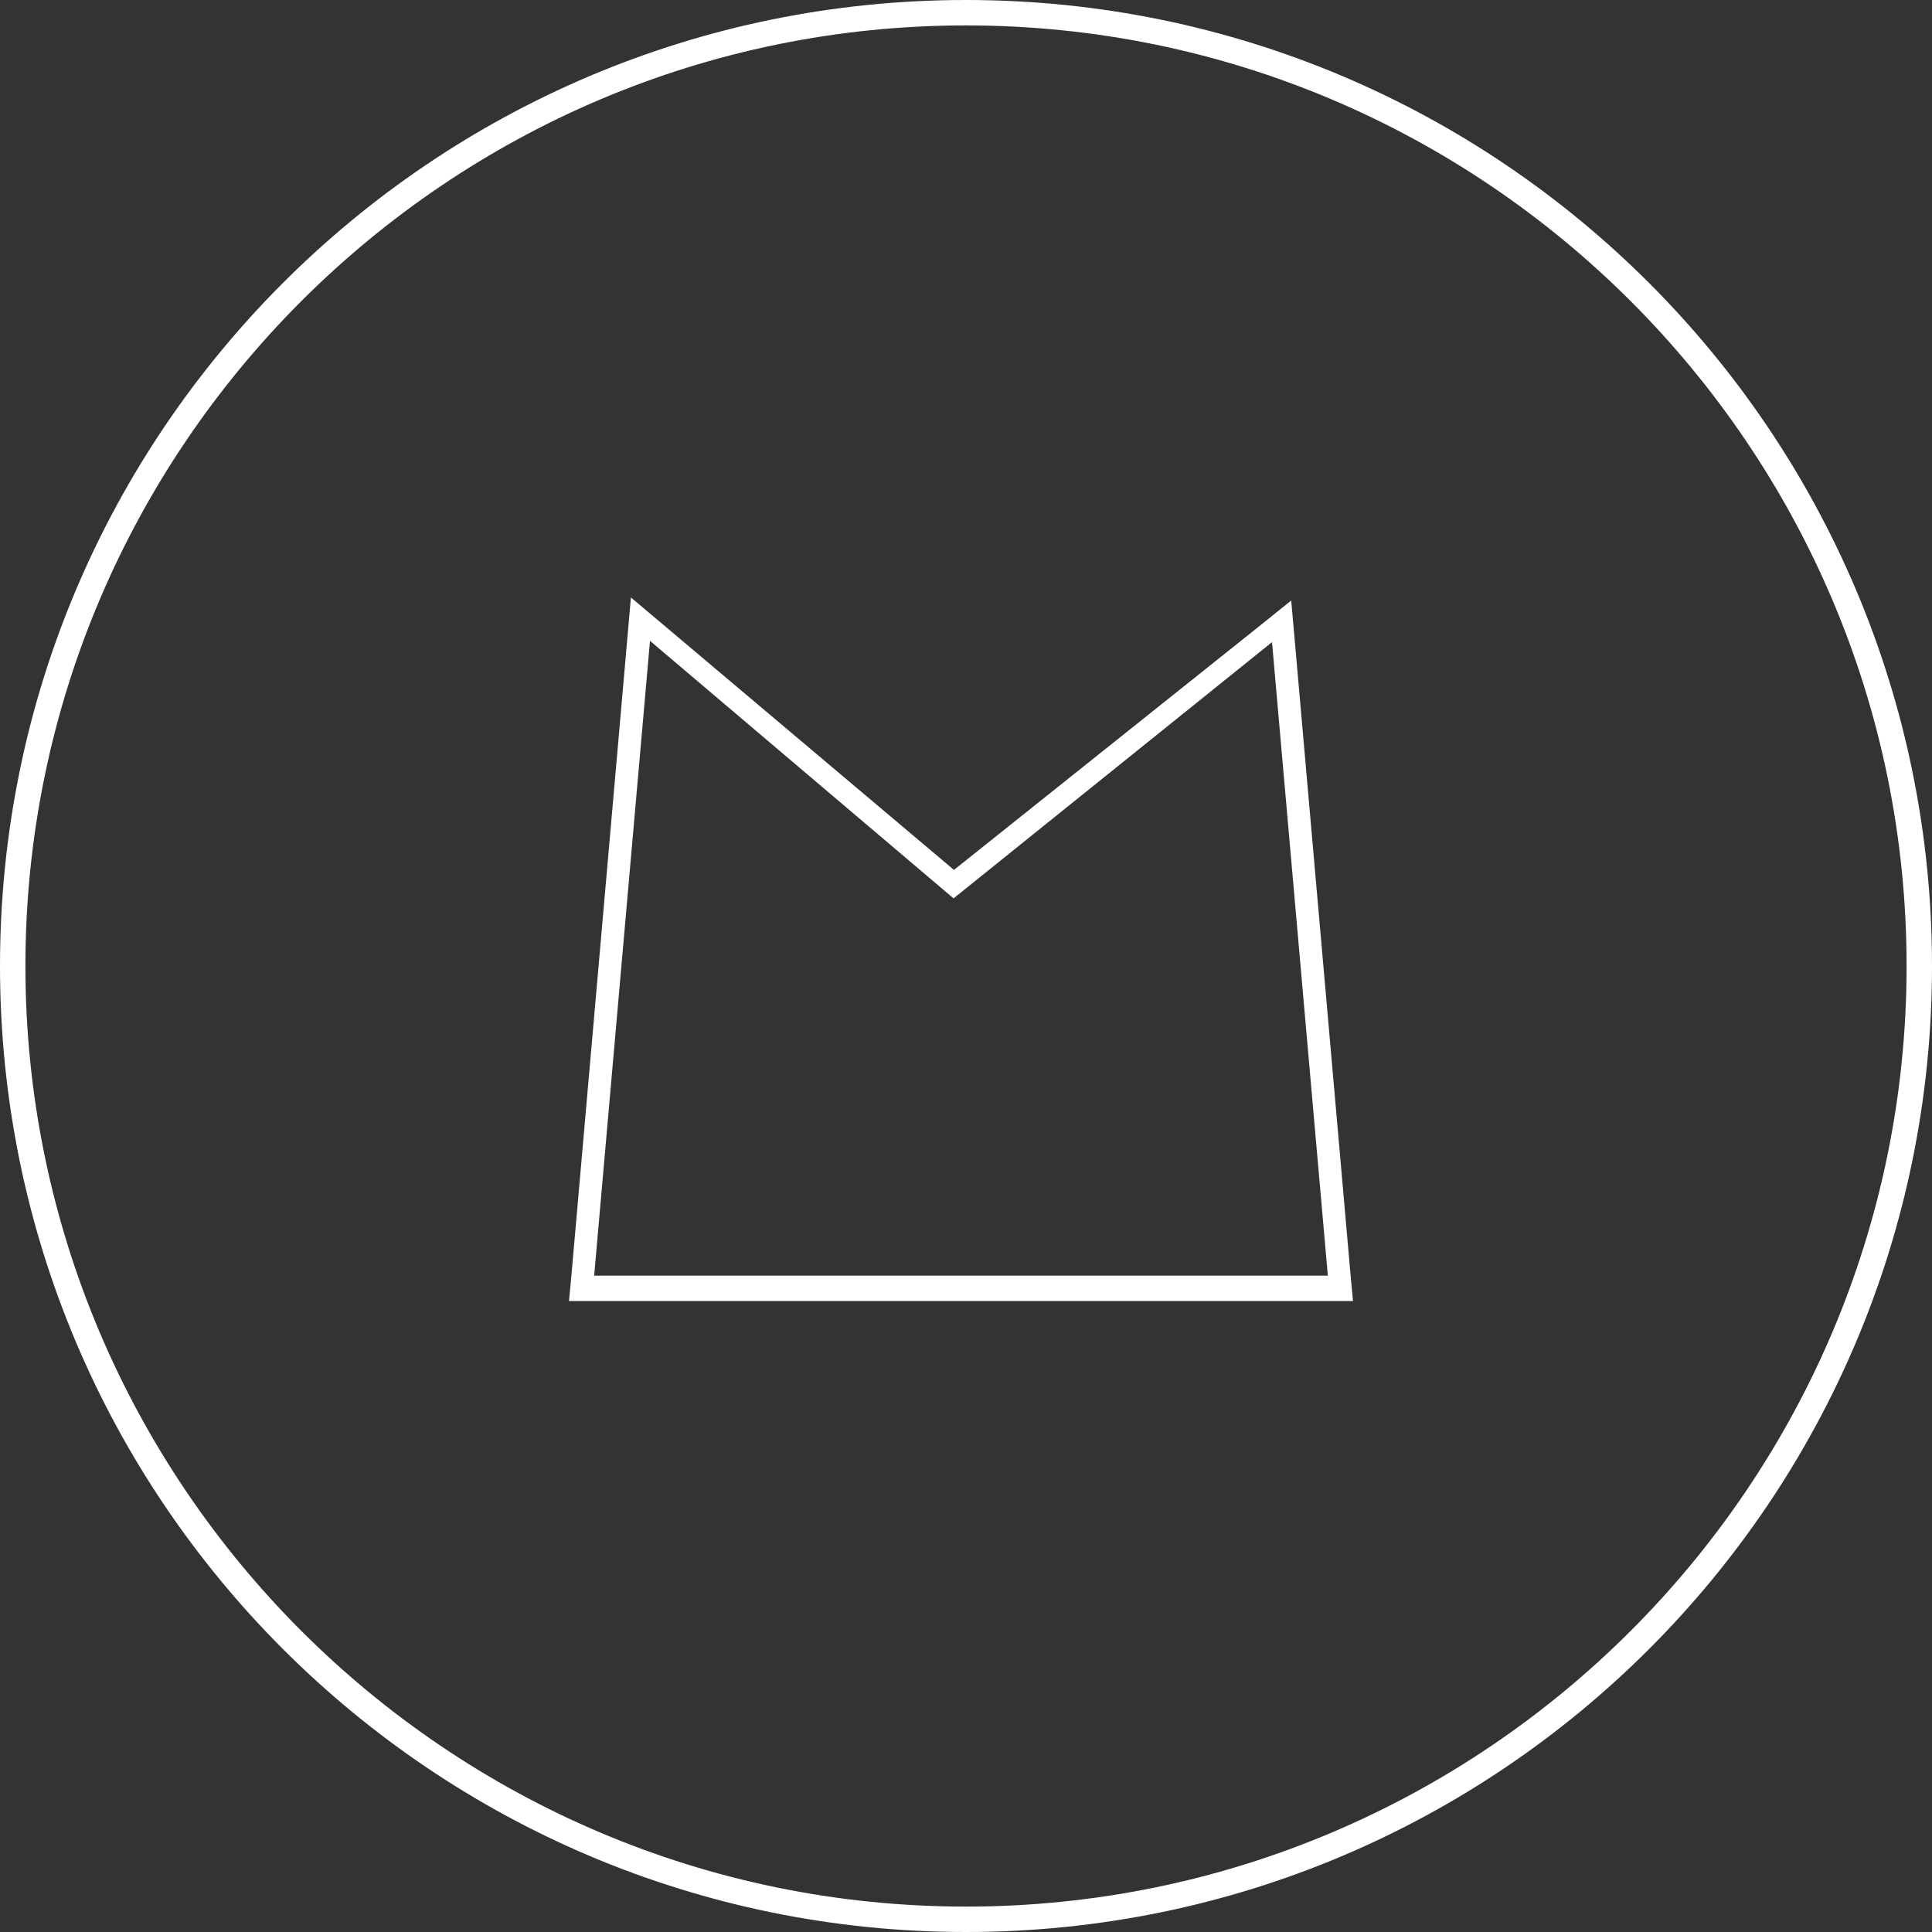
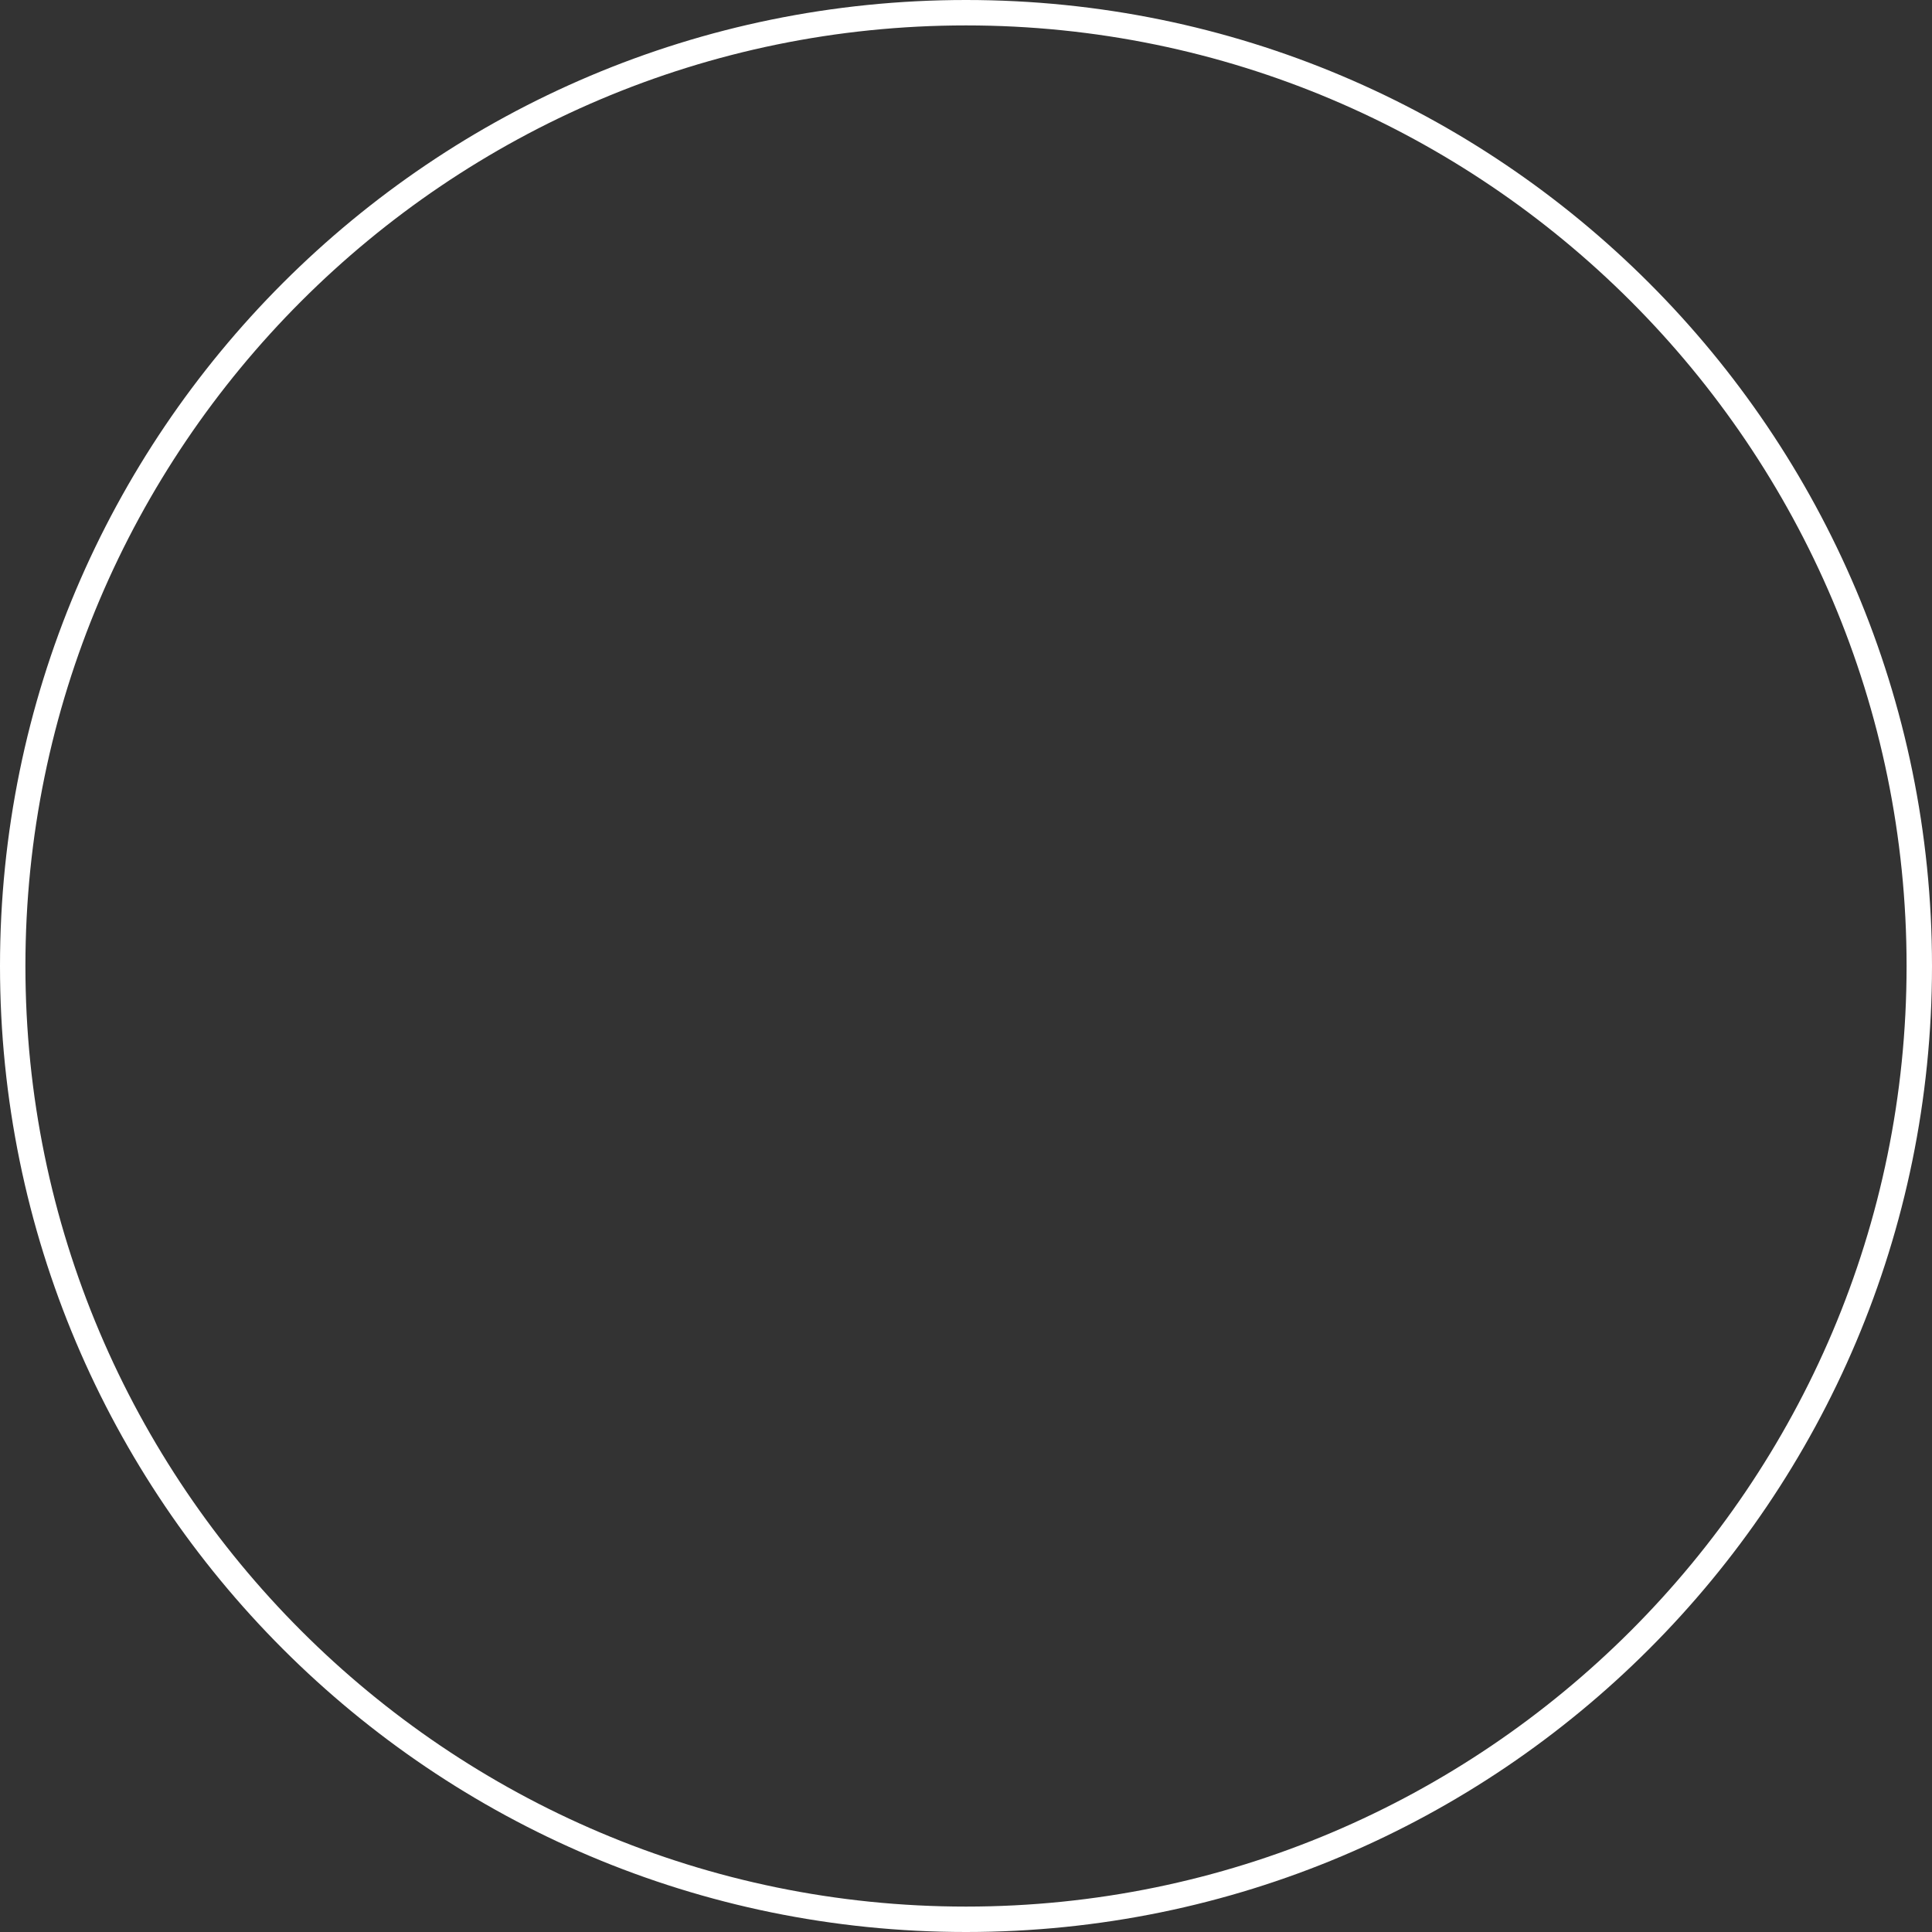
<svg xmlns="http://www.w3.org/2000/svg" version="1.1" id="Layer_1" x="0px" y="0px" width="76.02px" height="76.02px" viewBox="32.856 32.411 76.02 76.02" enable-background="new 32.856 32.411 76.02 76.02" xml:space="preserve">
  <rect x="32.856" y="32.411" width="76.02" height="76.02" fill="#333333" stroke="none" />
  <g>
    <g>
      <g>
        <g>
          <path fill="#FFFFFF" d="M70.866,33.411c20.407,0,37.01,16.603,37.01,37.01c0,20.407-16.603,37.01-37.01,37.01      s-37.01-16.603-37.01-37.01S50.459,33.411,70.866,33.411 M70.866,32.411c-20.992,0-38.01,17.018-38.01,38.01      s17.018,38.01,38.01,38.01s38.01-17.018,38.01-38.01C108.876,49.429,91.858,32.411,70.866,32.411L70.866,32.411z" />
        </g>
      </g>
    </g>
    <g>
-       <path fill="#FFFFFF" d="M58.432,57.627L70.376,67.76l12.531-10.082l2.197,24.927H56.235L58.432,57.627 M57.681,55.92l-0.152,1.741    l-2.197,25.025l-0.087,0.919h0.99h28.869h0.99l-0.087-0.919L83.81,57.707l-0.148-1.667l-1.321,1.062L70.392,66.64l-11.375-9.594    L57.681,55.92L57.681,55.92z" />
-     </g>
+       </g>
  </g>
</svg>